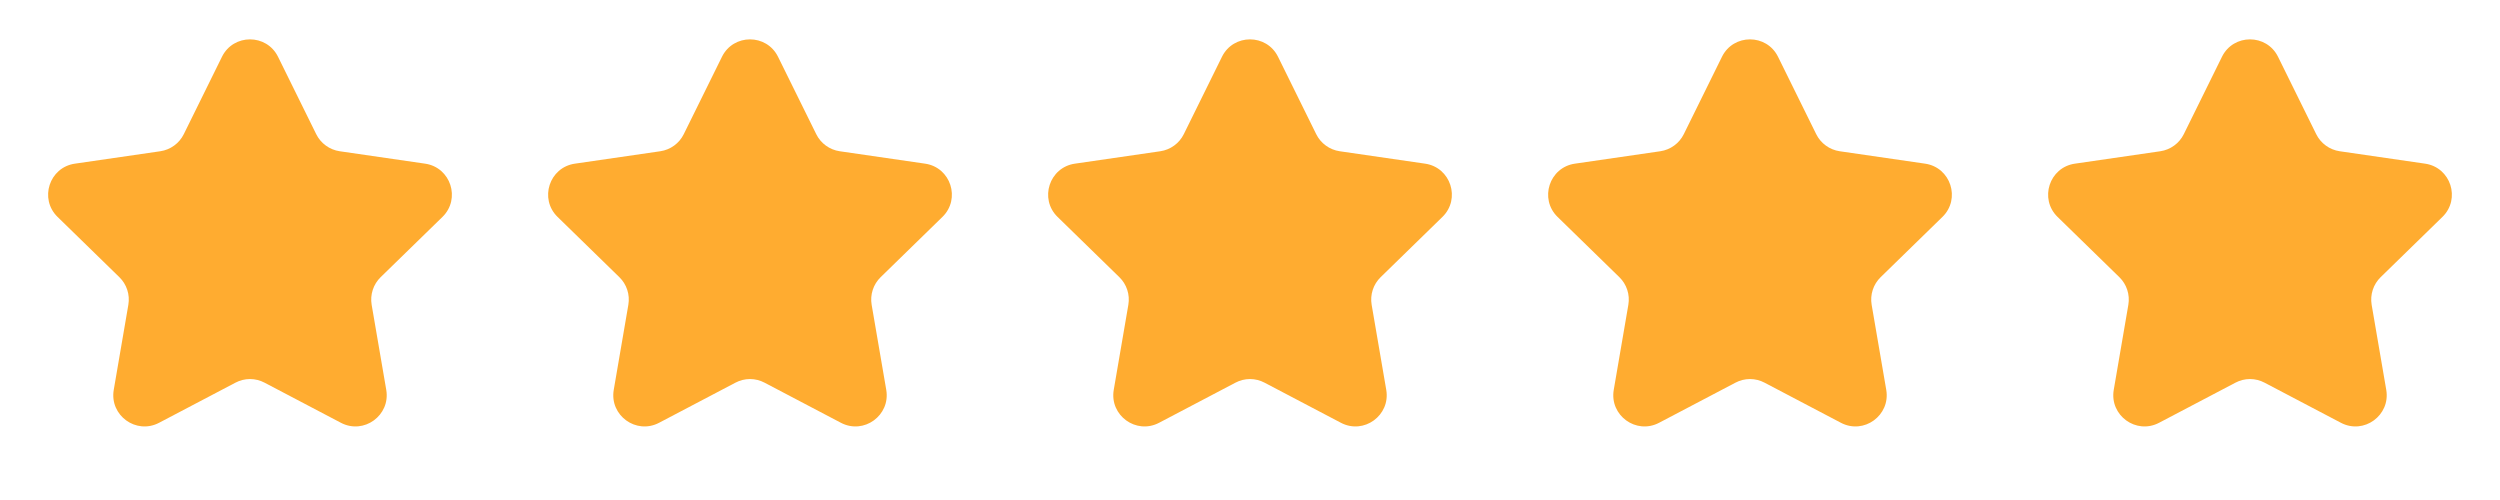
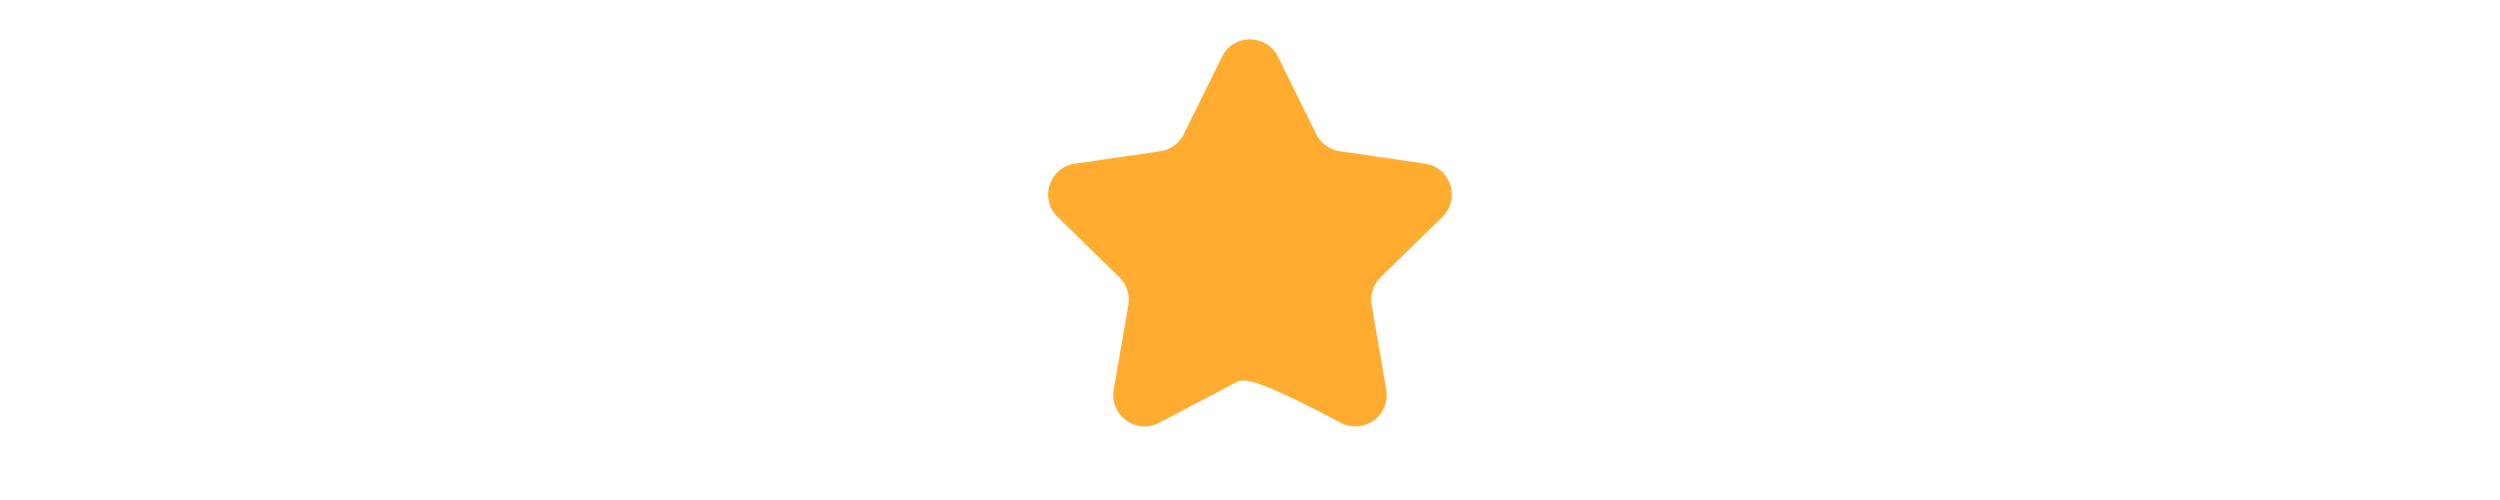
<svg xmlns="http://www.w3.org/2000/svg" width="80" height="16" viewBox="0 0 80 16" fill="none">
-   <path d="M7.103 1.817C7.47 1.074 8.53 1.074 8.897 1.817L10.118 4.292C10.264 4.588 10.546 4.792 10.871 4.84L13.603 5.237C14.424 5.356 14.751 6.364 14.158 6.942L12.181 8.869C11.945 9.099 11.838 9.43 11.893 9.754L12.36 12.475C12.5 13.292 11.642 13.915 10.909 13.529L8.465 12.245C8.174 12.091 7.826 12.091 7.535 12.245L5.091 13.529C4.358 13.915 3.5 13.292 3.64 12.475L4.107 9.754C4.163 9.43 4.055 9.099 3.819 8.869L1.843 6.942C1.249 6.364 1.576 5.356 2.397 5.237L5.129 4.84C5.454 4.792 5.736 4.588 5.882 4.292L7.103 1.817Z" fill="#FFAC30" />
-   <path d="M23.103 1.817C23.47 1.074 24.53 1.074 24.897 1.817L26.119 4.292C26.264 4.588 26.546 4.792 26.871 4.84L29.603 5.237C30.424 5.356 30.751 6.364 30.157 6.942L28.181 8.869C27.945 9.099 27.837 9.43 27.893 9.754L28.36 12.475C28.5 13.292 27.642 13.915 26.909 13.529L24.465 12.245C24.174 12.091 23.826 12.091 23.535 12.245L21.091 13.529C20.358 13.915 19.5 13.292 19.64 12.475L20.107 9.754C20.163 9.43 20.055 9.099 19.819 8.869L17.843 6.942C17.249 6.364 17.576 5.356 18.397 5.237L21.129 4.84C21.454 4.792 21.736 4.588 21.881 4.292L23.103 1.817Z" fill="#FFAC30" />
-   <path d="M39.103 1.817C39.47 1.074 40.53 1.074 40.897 1.817L42.118 4.292C42.264 4.588 42.546 4.792 42.871 4.84L45.603 5.237C46.423 5.356 46.751 6.364 46.157 6.942L44.181 8.869C43.945 9.099 43.837 9.43 43.893 9.754L44.36 12.475C44.5 13.292 43.642 13.915 42.909 13.529L40.465 12.245C40.174 12.091 39.826 12.091 39.535 12.245L37.091 13.529C36.358 13.915 35.5 13.292 35.64 12.475L36.107 9.754C36.163 9.43 36.055 9.099 35.819 8.869L33.843 6.942C33.249 6.364 33.577 5.356 34.397 5.237L37.129 4.84C37.454 4.792 37.736 4.588 37.882 4.292L39.103 1.817Z" fill="#FFAC30" />
-   <path d="M55.103 1.817C55.47 1.074 56.53 1.074 56.897 1.817L58.118 4.292C58.264 4.588 58.546 4.792 58.871 4.84L61.603 5.237C62.423 5.356 62.751 6.364 62.157 6.942L60.181 8.869C59.945 9.099 59.837 9.43 59.893 9.754L60.36 12.475C60.5 13.292 59.642 13.915 58.909 13.529L56.465 12.245C56.174 12.091 55.826 12.091 55.535 12.245L53.091 13.529C52.358 13.915 51.5 13.292 51.64 12.475L52.107 9.754C52.163 9.43 52.055 9.099 51.819 8.869L49.843 6.942C49.249 6.364 49.577 5.356 50.397 5.237L53.129 4.84C53.454 4.792 53.736 4.588 53.882 4.292L55.103 1.817Z" fill="#FFAC30" />
-   <path d="M71.103 1.817C71.47 1.074 72.53 1.074 72.897 1.817L74.118 4.292C74.264 4.588 74.546 4.792 74.871 4.84L77.603 5.237C78.424 5.356 78.751 6.364 78.157 6.942L76.181 8.869C75.945 9.099 75.838 9.43 75.893 9.754L76.36 12.475C76.5 13.292 75.642 13.915 74.909 13.529L72.465 12.245C72.174 12.091 71.826 12.091 71.535 12.245L69.091 13.529C68.358 13.915 67.5 13.292 67.64 12.475L68.107 9.754C68.162 9.43 68.055 9.099 67.819 8.869L65.843 6.942C65.249 6.364 65.576 5.356 66.397 5.237L69.129 4.84C69.454 4.792 69.736 4.588 69.882 4.292L71.103 1.817Z" fill="#FFAC30" />
+   <path d="M39.103 1.817C39.47 1.074 40.53 1.074 40.897 1.817L42.118 4.292C42.264 4.588 42.546 4.792 42.871 4.84L45.603 5.237C46.423 5.356 46.751 6.364 46.157 6.942L44.181 8.869C43.945 9.099 43.837 9.43 43.893 9.754L44.36 12.475C44.5 13.292 43.642 13.915 42.909 13.529C40.174 12.091 39.826 12.091 39.535 12.245L37.091 13.529C36.358 13.915 35.5 13.292 35.64 12.475L36.107 9.754C36.163 9.43 36.055 9.099 35.819 8.869L33.843 6.942C33.249 6.364 33.577 5.356 34.397 5.237L37.129 4.84C37.454 4.792 37.736 4.588 37.882 4.292L39.103 1.817Z" fill="#FFAC30" />
</svg>